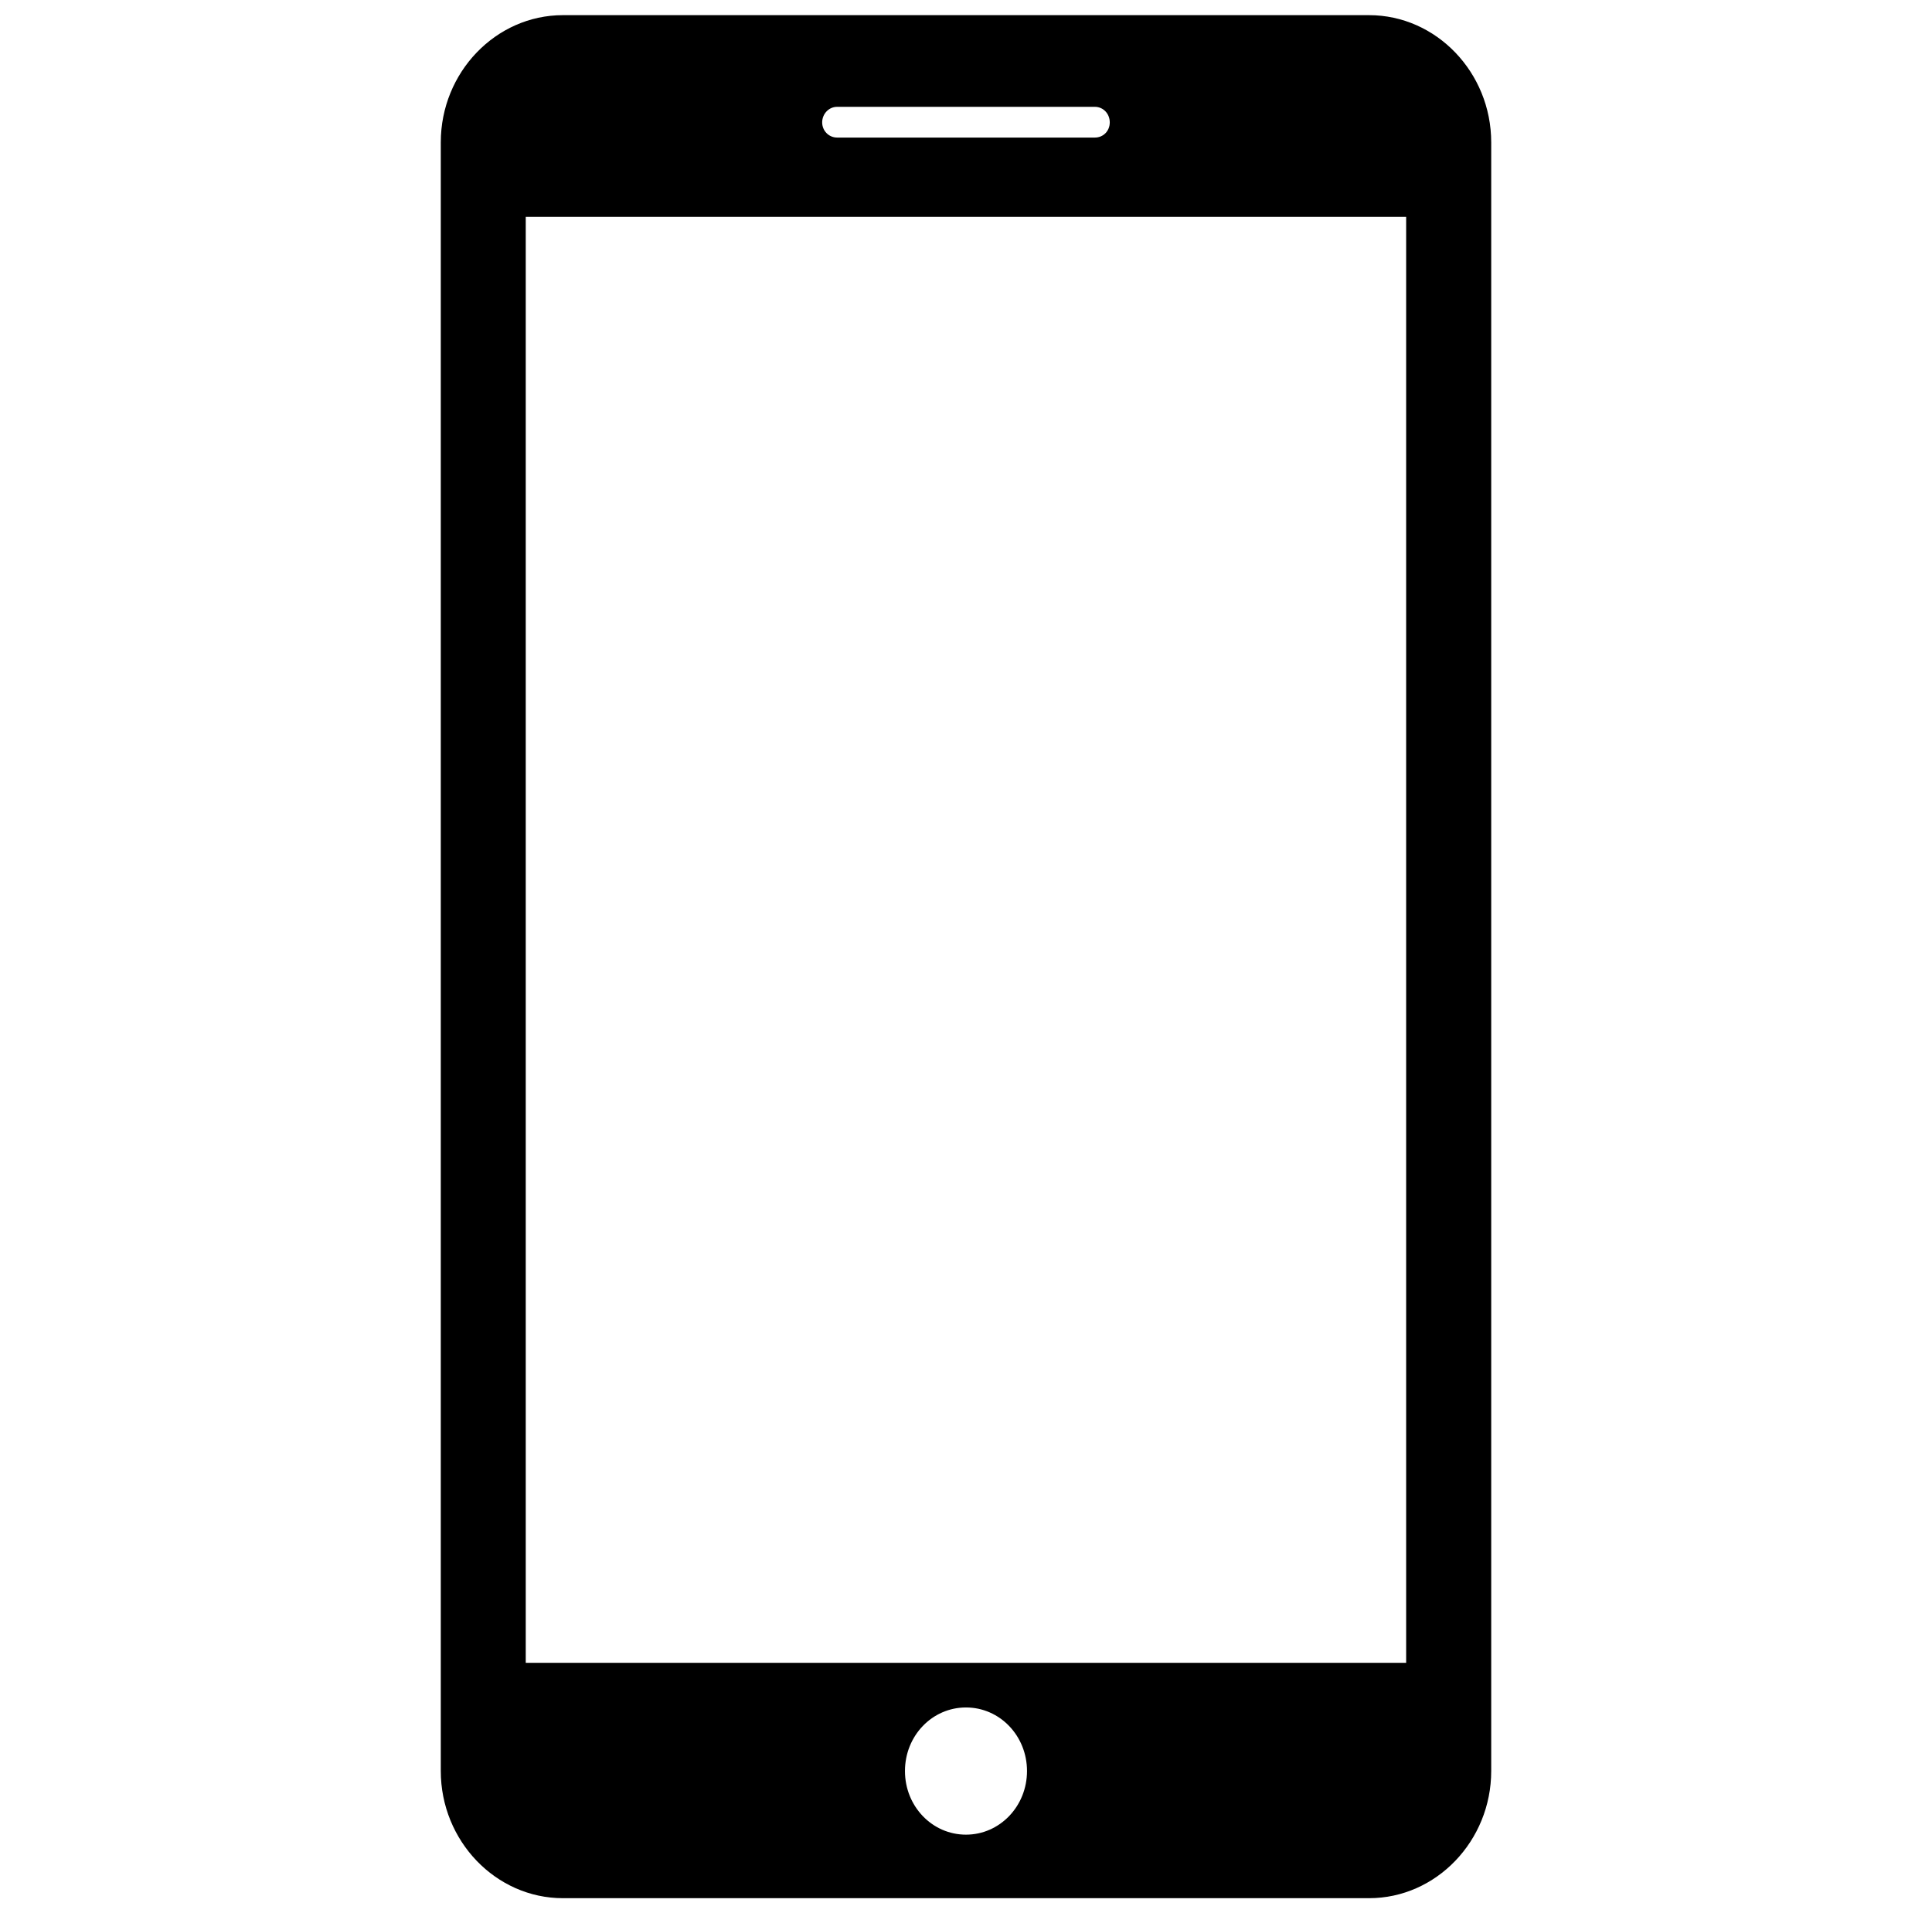
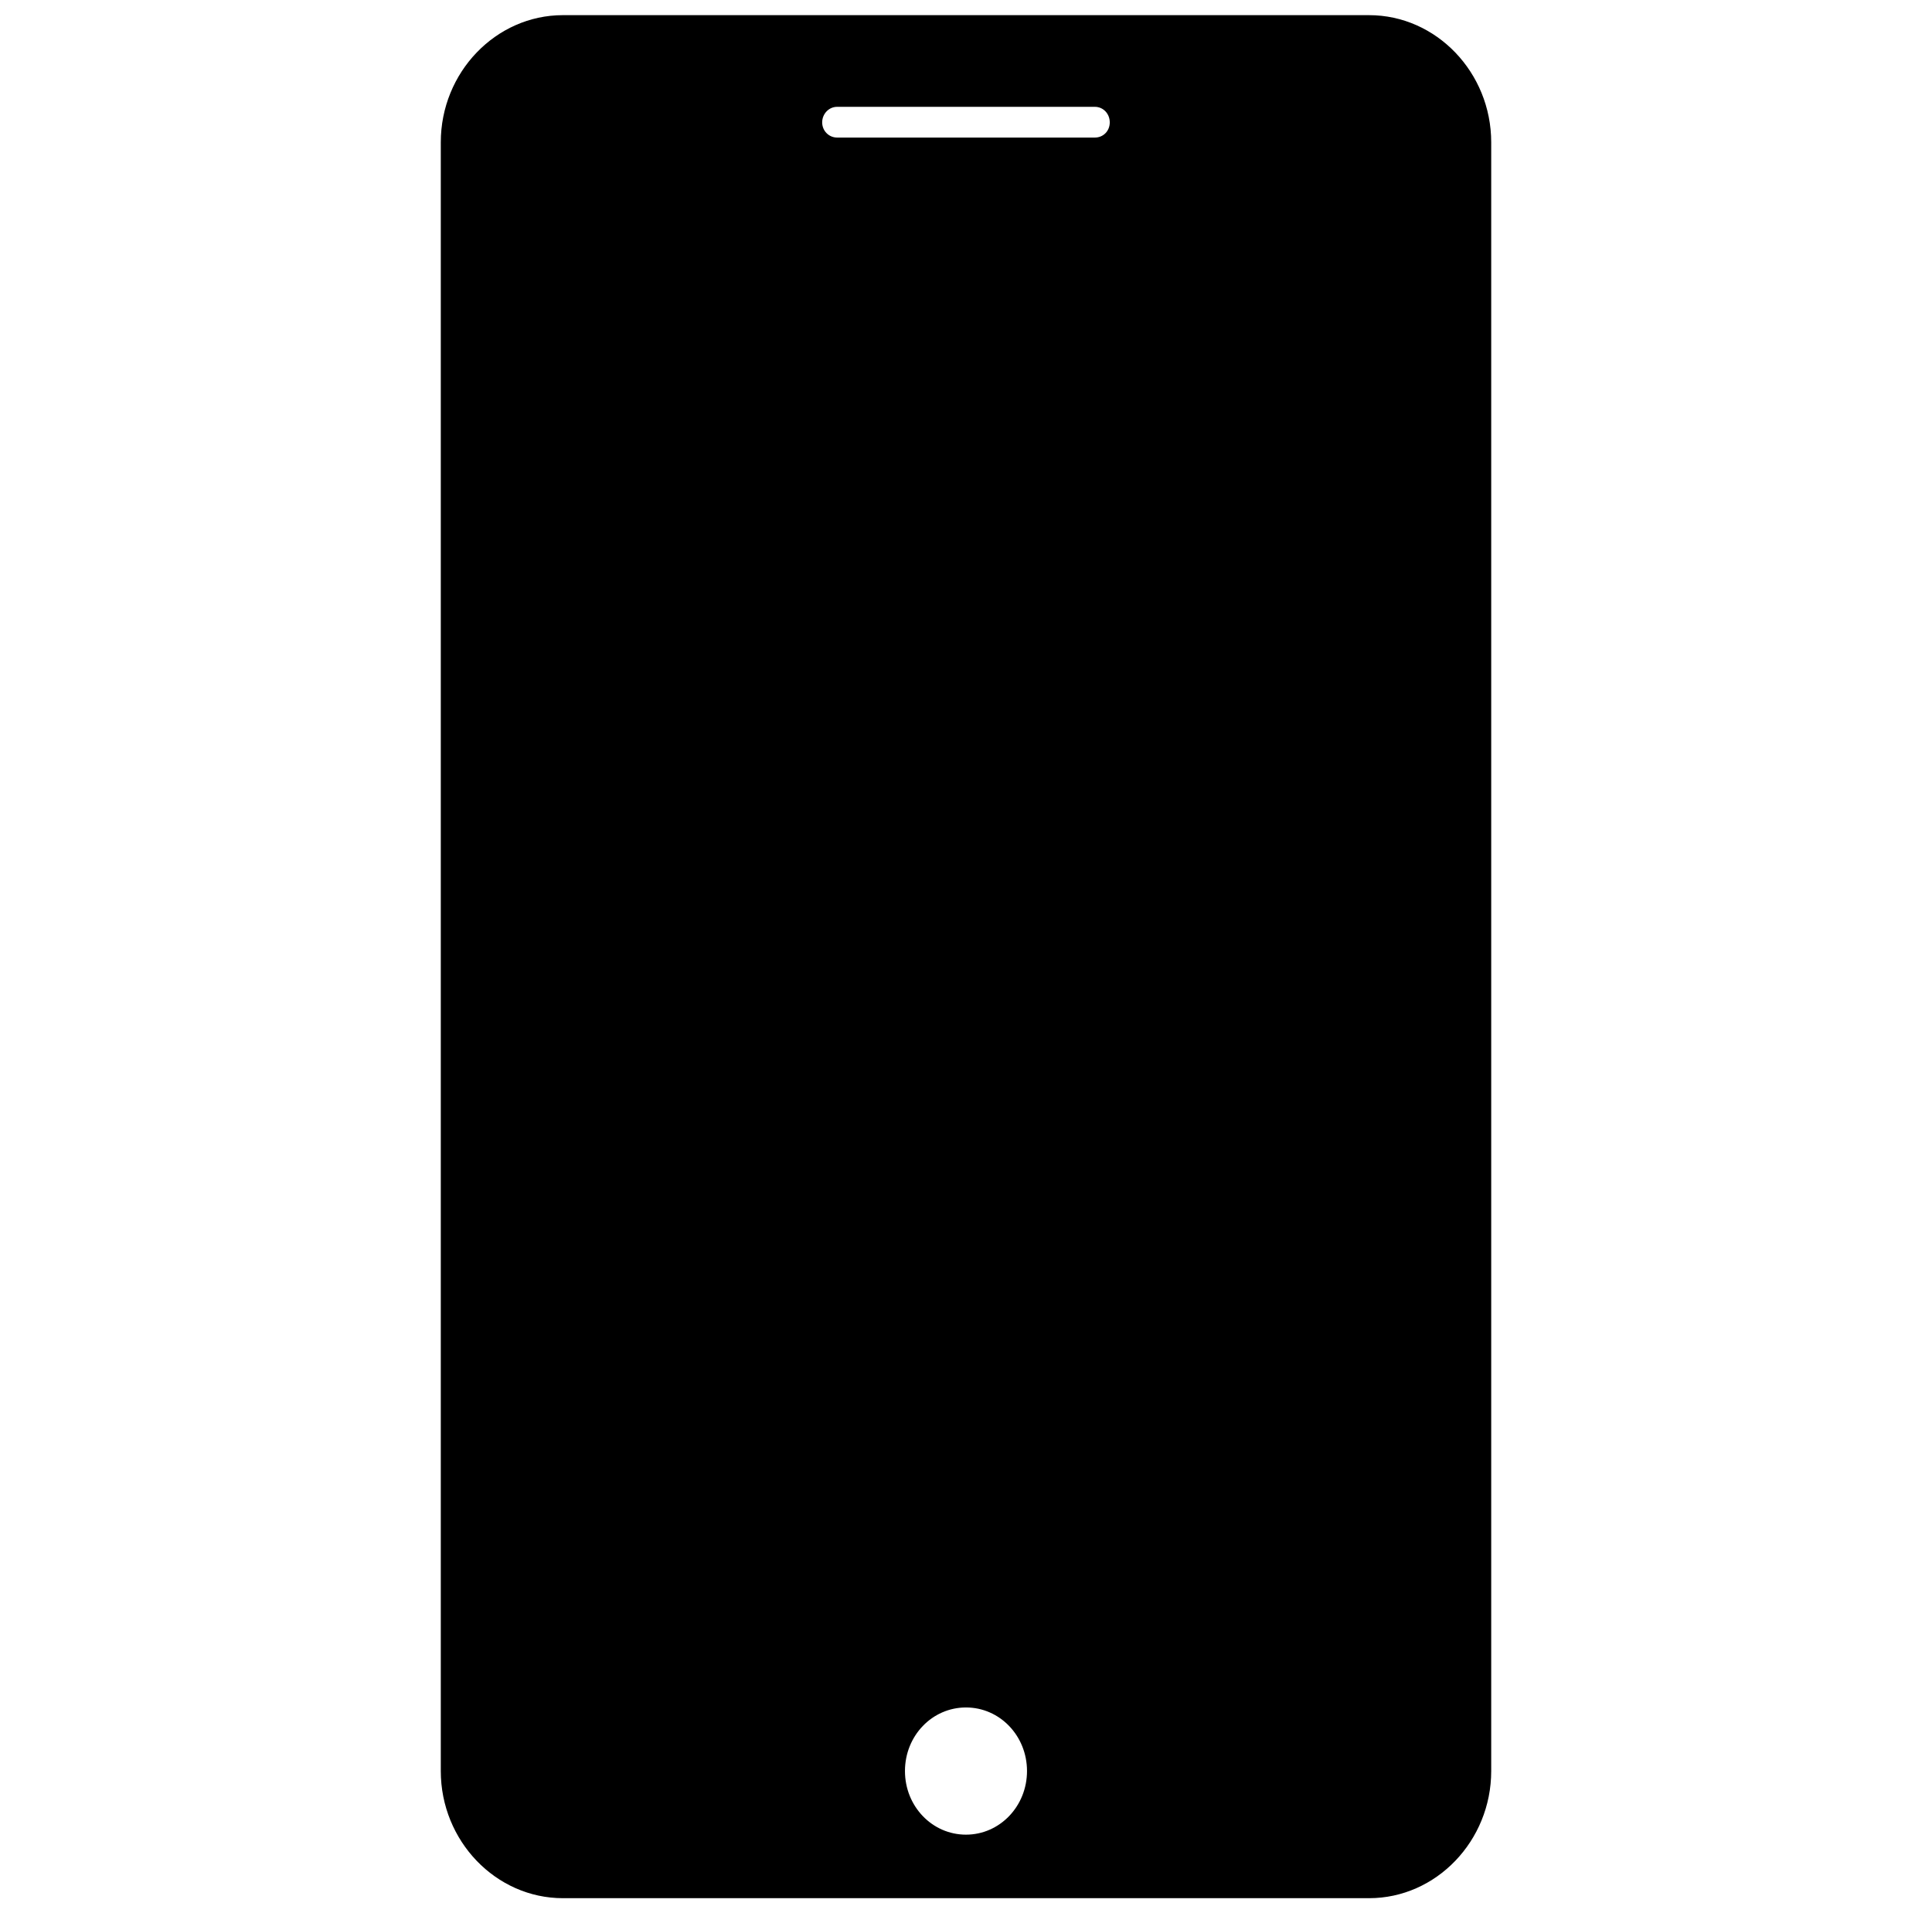
<svg xmlns="http://www.w3.org/2000/svg" viewBox="0 0 596.49 590.87" id="Calque_1">
-   <path d="M422.7,4.68h-248.91c-20.72,0-37.7,17.69-37.7,39.27v502.97c0,21.58,16.99,39.27,37.7,39.27h248.91c20.72,0,37.7-17.7,37.7-39.27V43.95c0-21.58-16.99-39.27-37.7-39.27h0ZM258.45,32.99h79.59c2.57,0,4.59,2.12,4.59,4.8s-2.01,4.69-4.59,4.69h-79.59c-2.57,0-4.61-2.1-4.61-4.69s2.03-4.8,4.61-4.8h0ZM298.24,566.57c-10.45,0-18.84-8.76-18.84-19.65s8.39-19.63,18.84-19.63,18.84,8.76,18.84,19.63-8.41,19.65-18.84,19.65h0ZM434.14,513.5H162.32V66.98h271.82v446.52ZM434.14,513.5" />
+   <path d="M422.7,4.68h-248.91c-20.72,0-37.7,17.69-37.7,39.27v502.97c0,21.58,16.99,39.27,37.7,39.27h248.91c20.72,0,37.7-17.7,37.7-39.27V43.95c0-21.58-16.99-39.27-37.7-39.27h0ZM258.45,32.99h79.59c2.57,0,4.59,2.12,4.59,4.8s-2.01,4.69-4.59,4.69h-79.59c-2.57,0-4.61-2.1-4.61-4.69s2.03-4.8,4.61-4.8h0ZM298.24,566.57c-10.45,0-18.84-8.76-18.84-19.65s8.39-19.63,18.84-19.63,18.84,8.76,18.84,19.63-8.41,19.65-18.84,19.65h0ZM434.14,513.5H162.32h271.82v446.52ZM434.14,513.5" />
</svg>